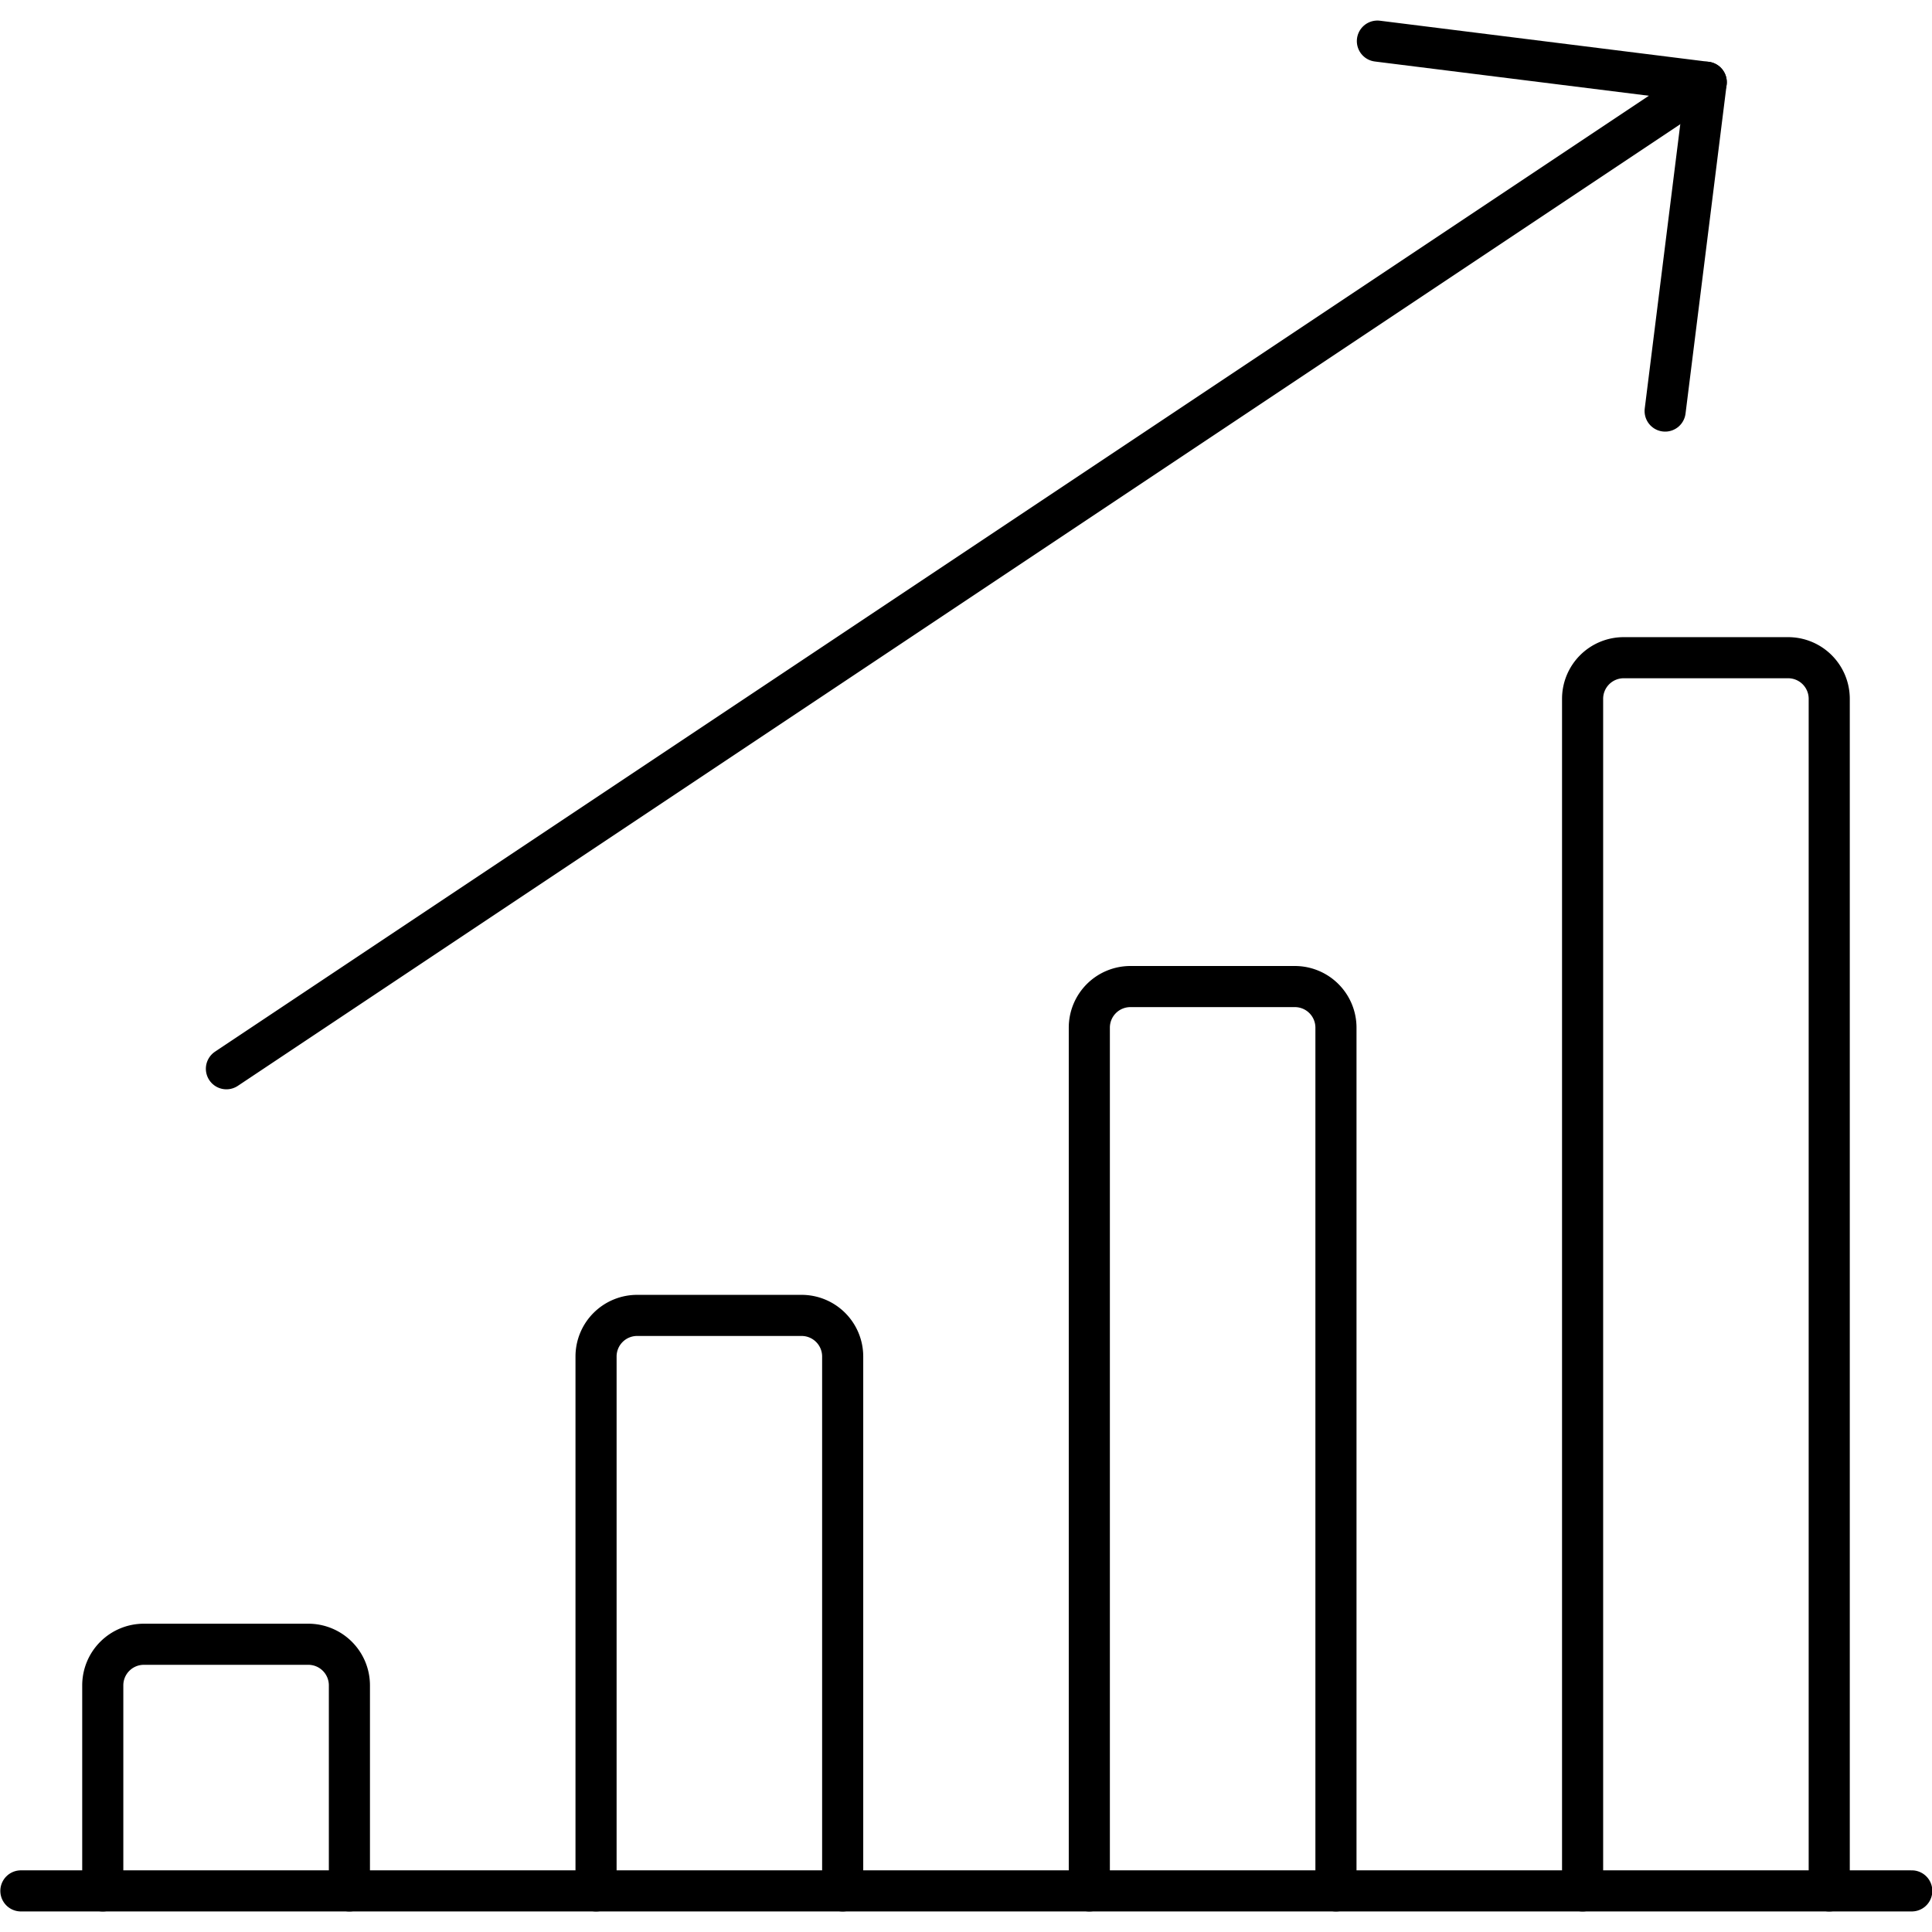
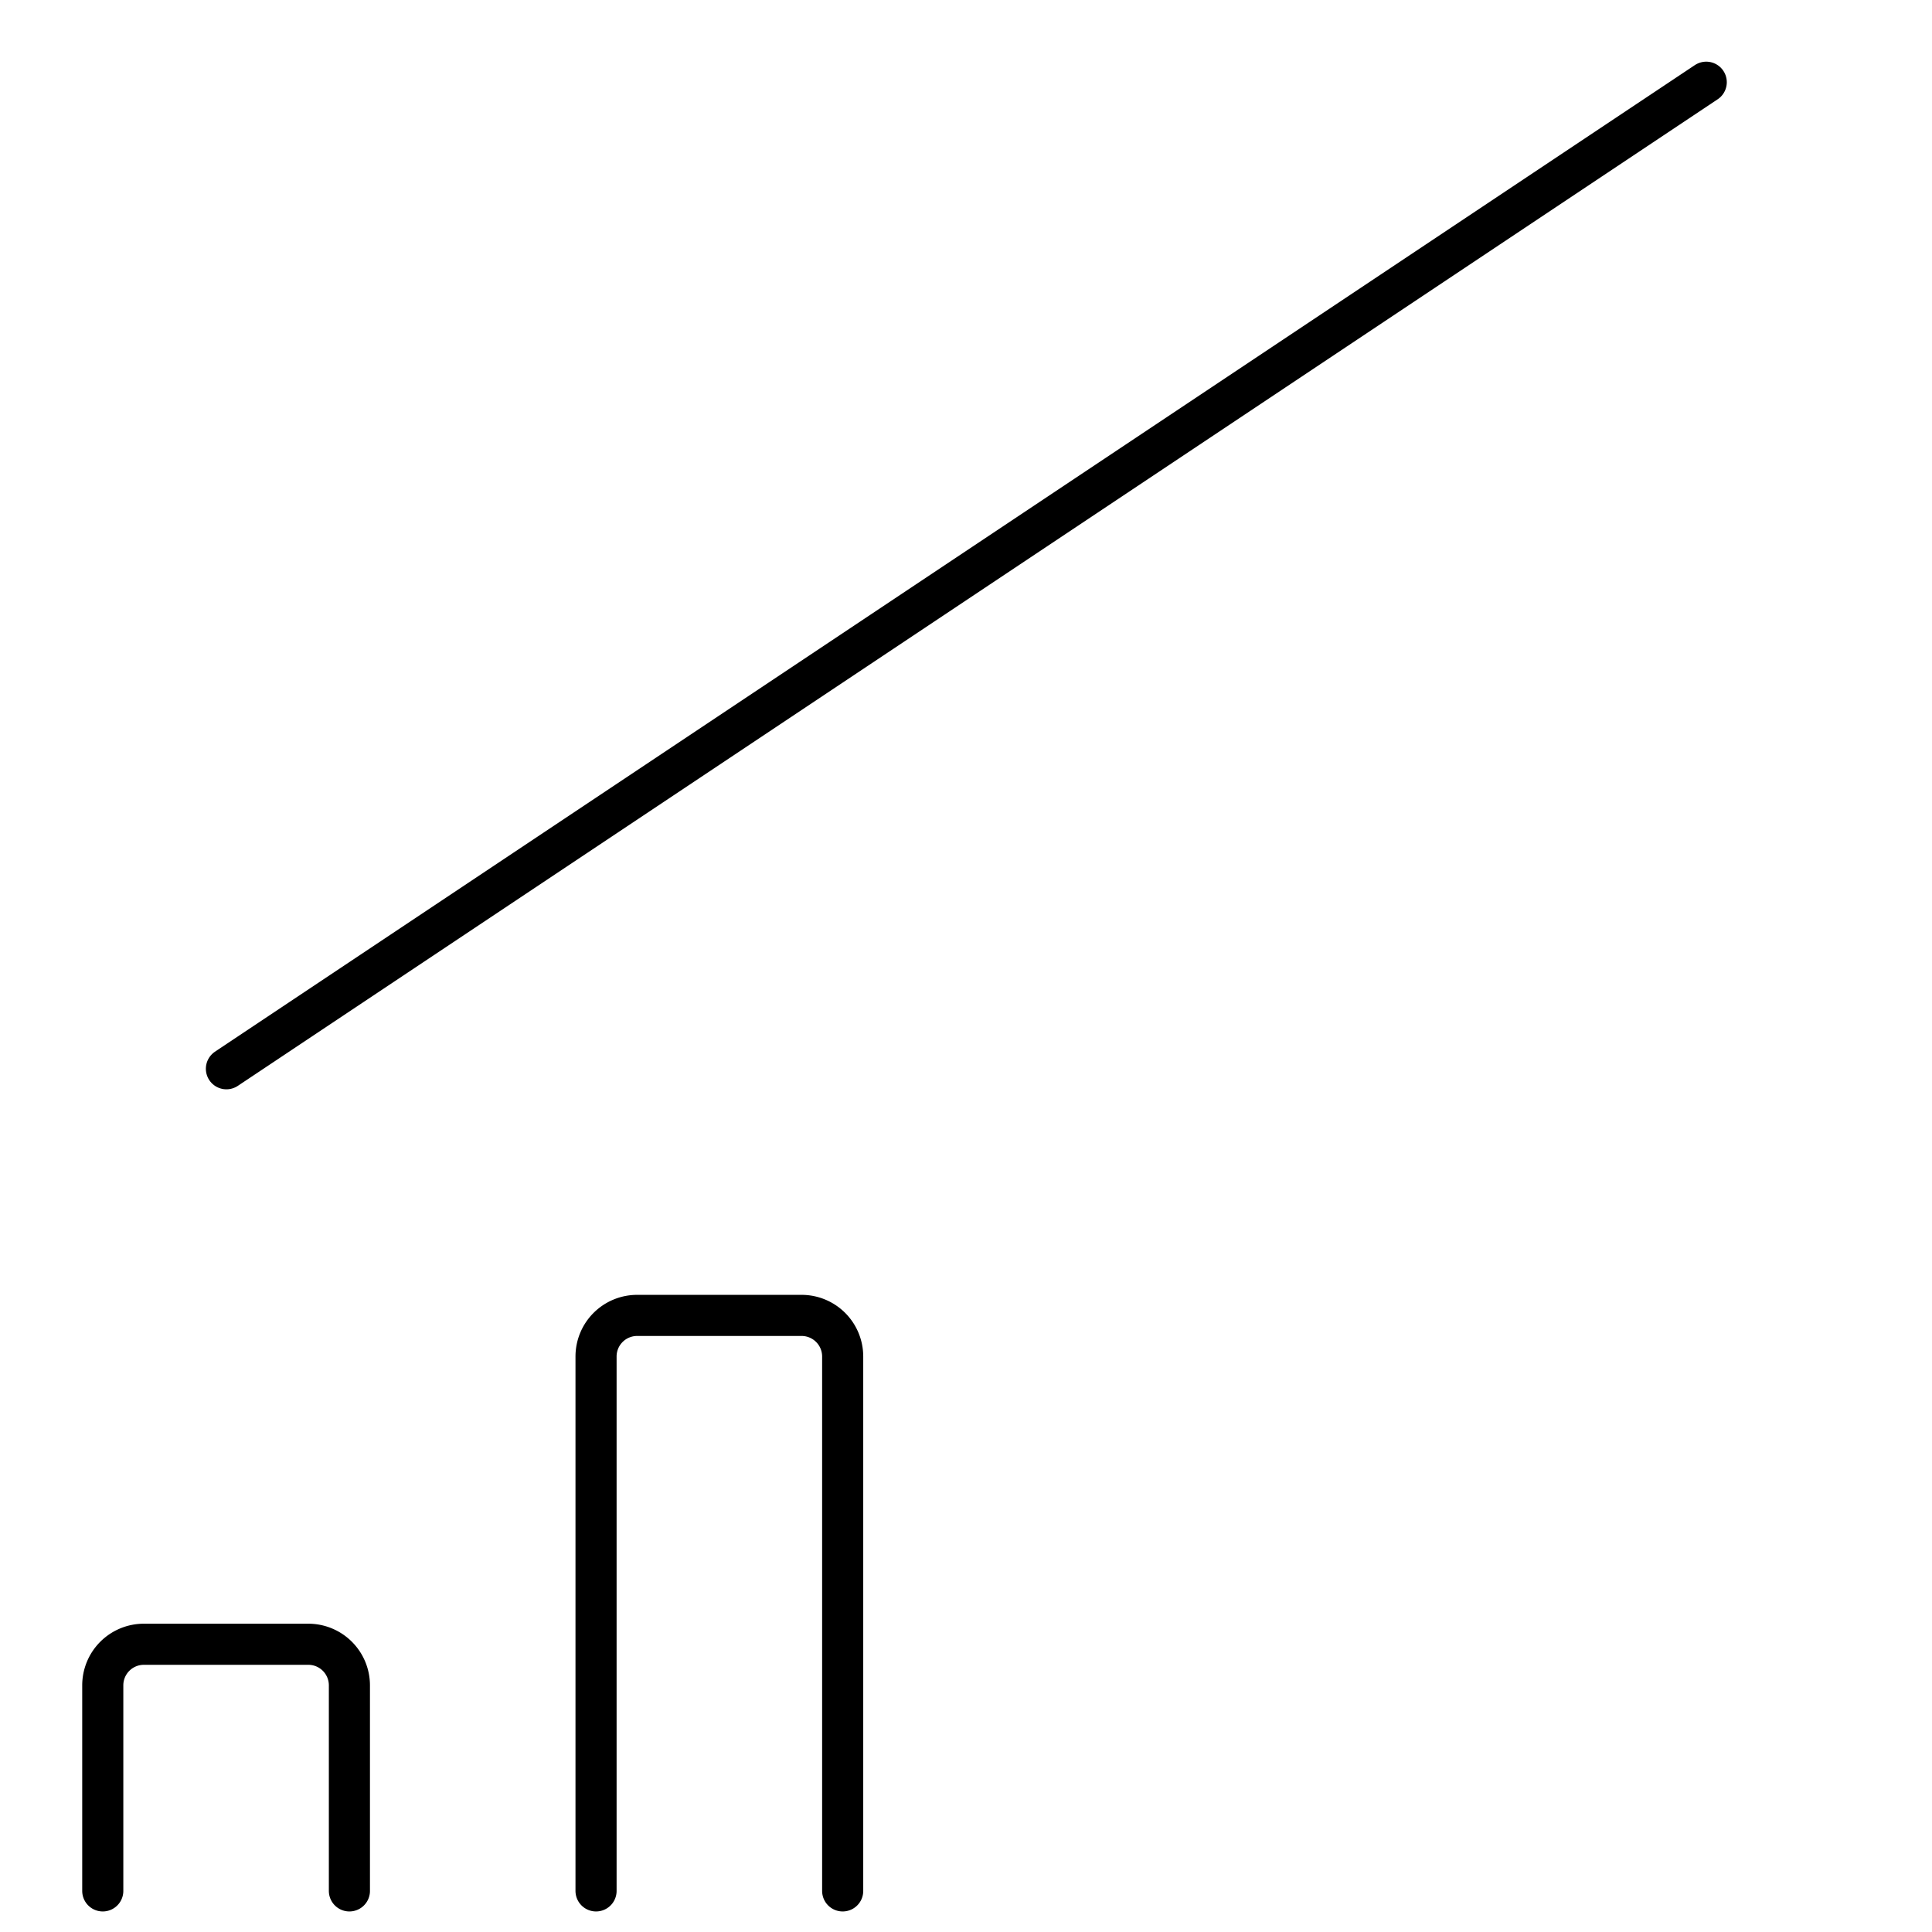
<svg xmlns="http://www.w3.org/2000/svg" viewBox="0.25 0.25 23.5 23.5" stroke-width="0.5">
-   <path d="m.504 23.25 23 0" fill="none" stroke="#000000" stroke-linecap="round" stroke-linejoin="round" />
  <path d="M4.5 23.25v-2.5a.5.5 0 0 0-.5-.5H2a.5.5 0 0 0-.5.5v2.5" fill="none" stroke="#000000" stroke-linecap="round" stroke-linejoin="round" />
  <path d="M10.5 23.25v-6.5a.5.5 0 0 0-.5-.5H8a.5.5 0 0 0-.5.5v6.5" fill="none" stroke="#000000" stroke-linecap="round" stroke-linejoin="round" />
-   <path d="M16.5 23.25v-10.5a.5.5 0 0 0-.5-.5h-2a.5.5 0 0 0-.5.5v10.5" fill="none" stroke="#000000" stroke-linecap="round" stroke-linejoin="round" />
-   <path d="M22.5 23.25V8.75a.5.5 0 0 0-.5-.5h-2a.5.5 0 0 0-.5.5v14.5" fill="none" stroke="#000000" stroke-linecap="round" stroke-linejoin="round" />
  <path d="m3.004 13.25 18-12" fill="none" stroke="#000000" stroke-linecap="round" stroke-linejoin="round" />
-   <path d="m20.504 5.25.5-4-4-.5" fill="none" stroke="#000000" stroke-linecap="round" stroke-linejoin="round" />
</svg>